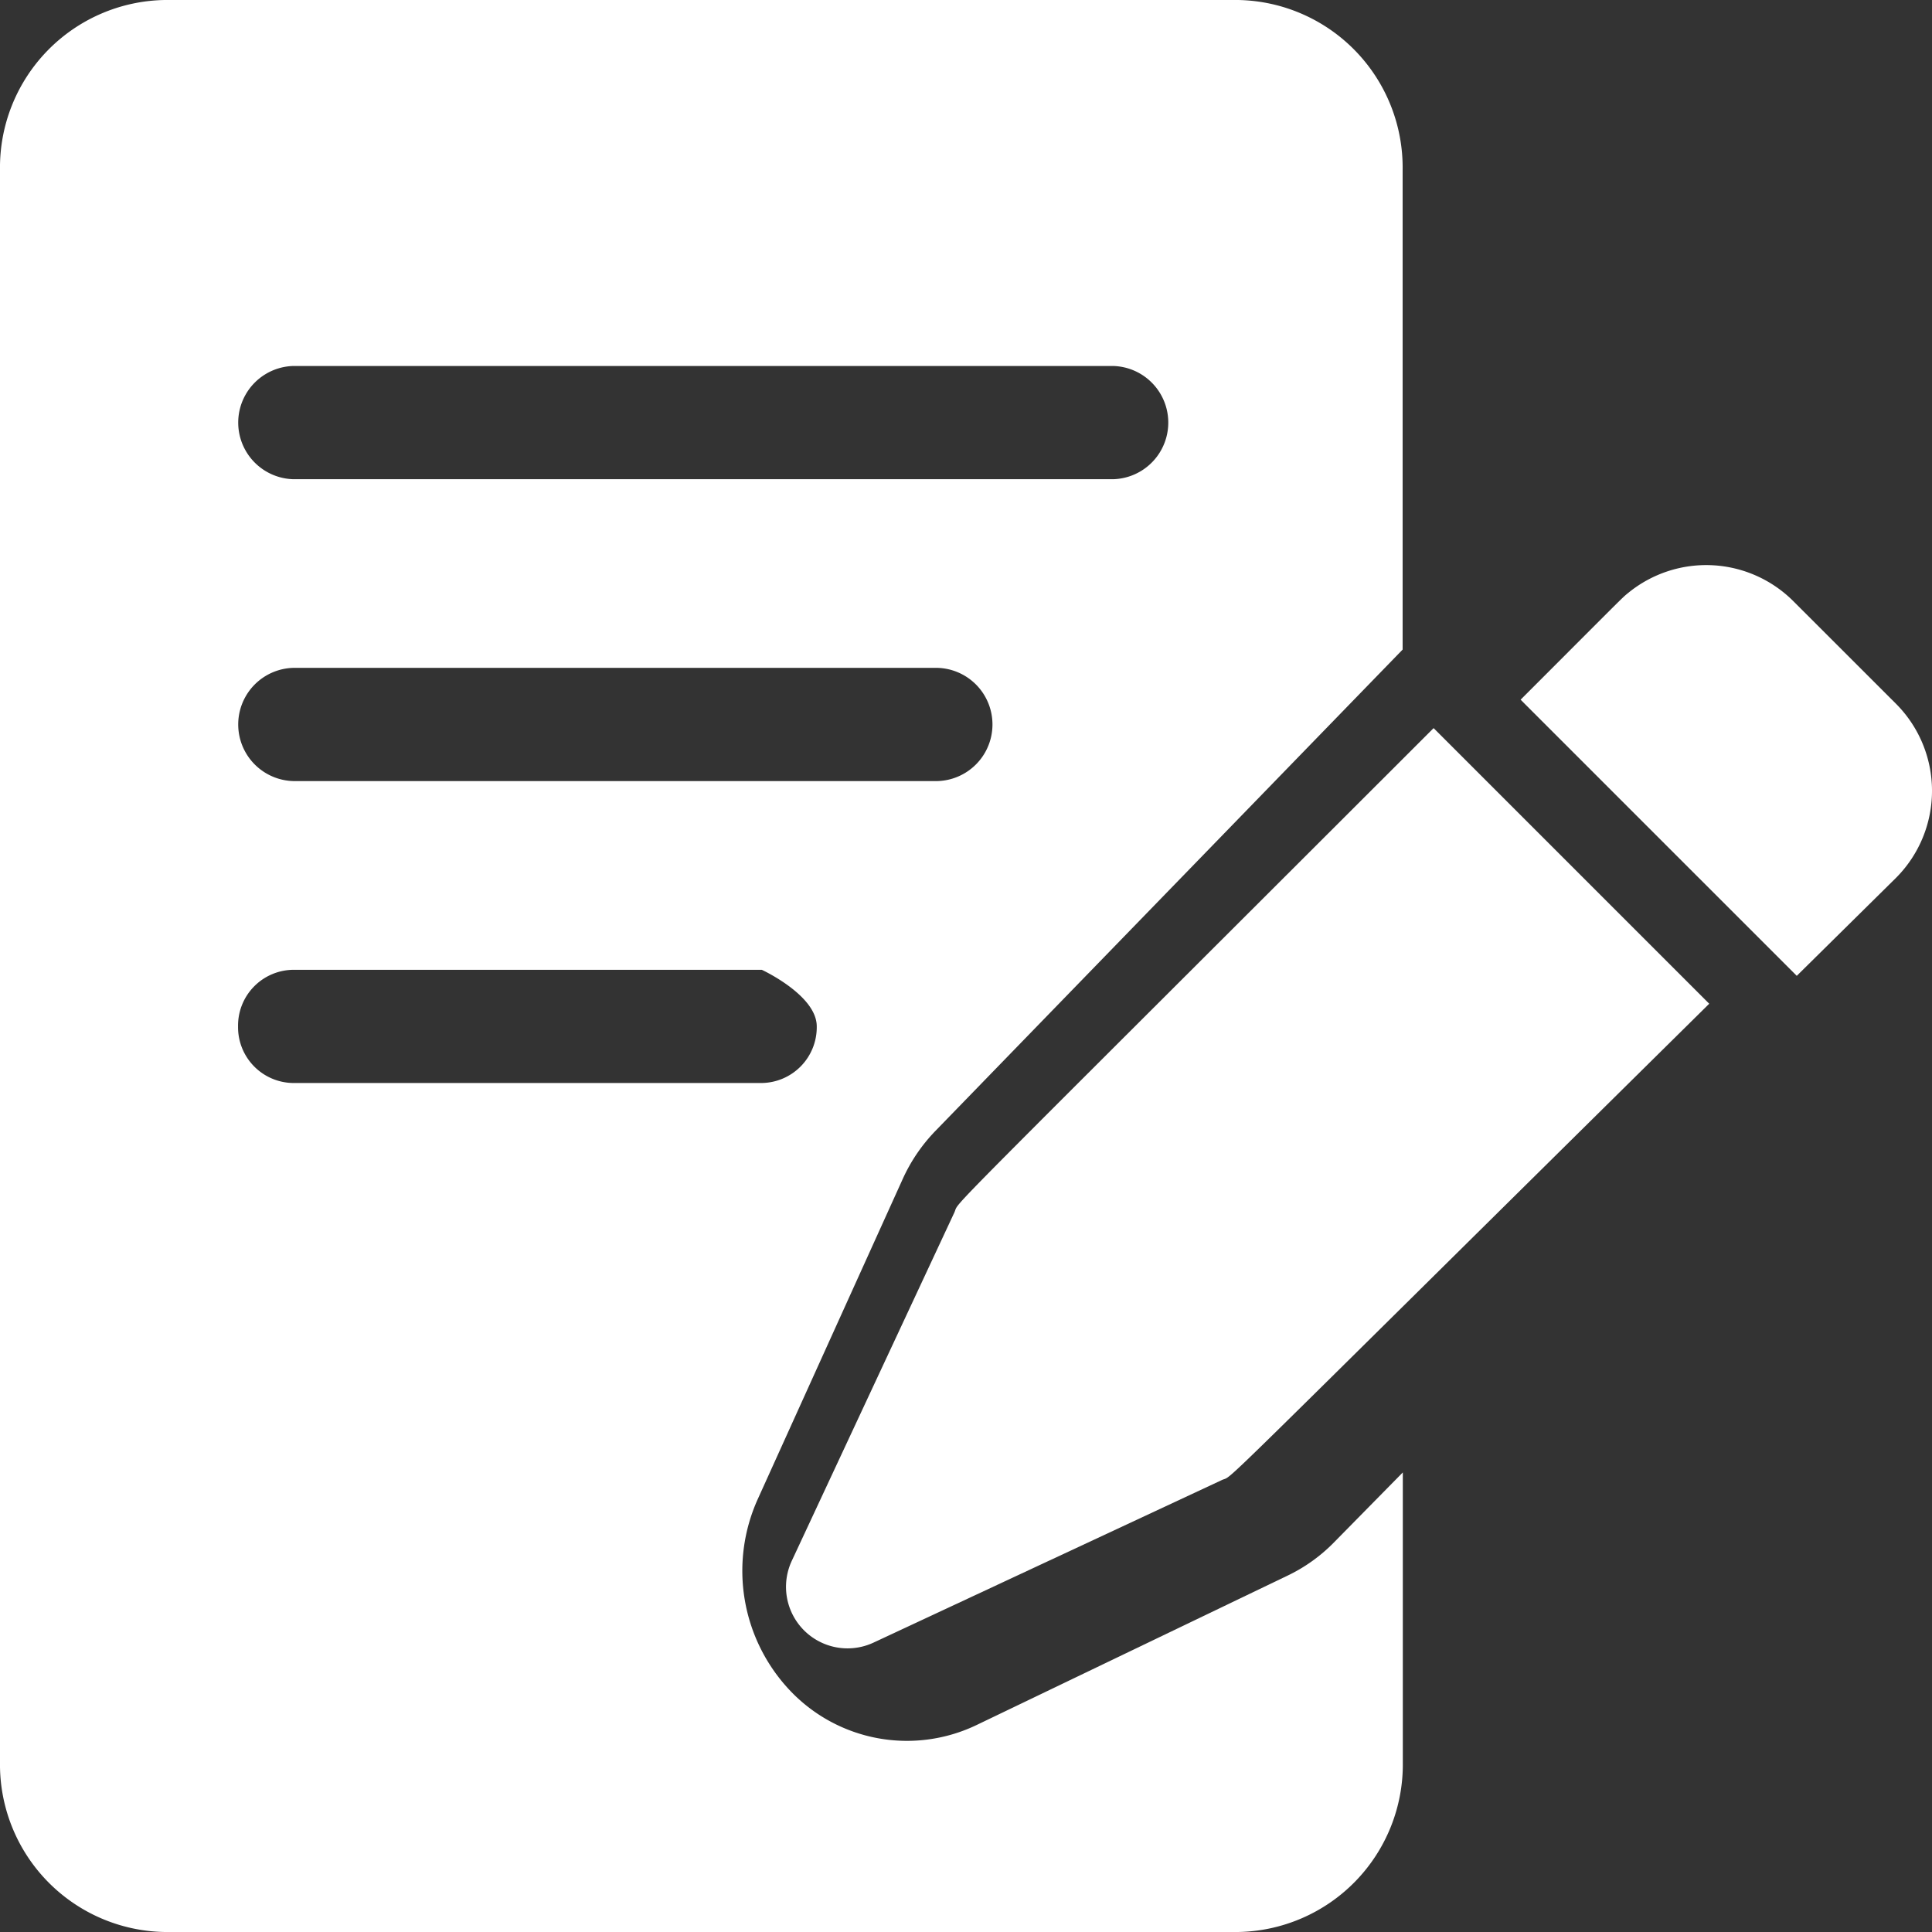
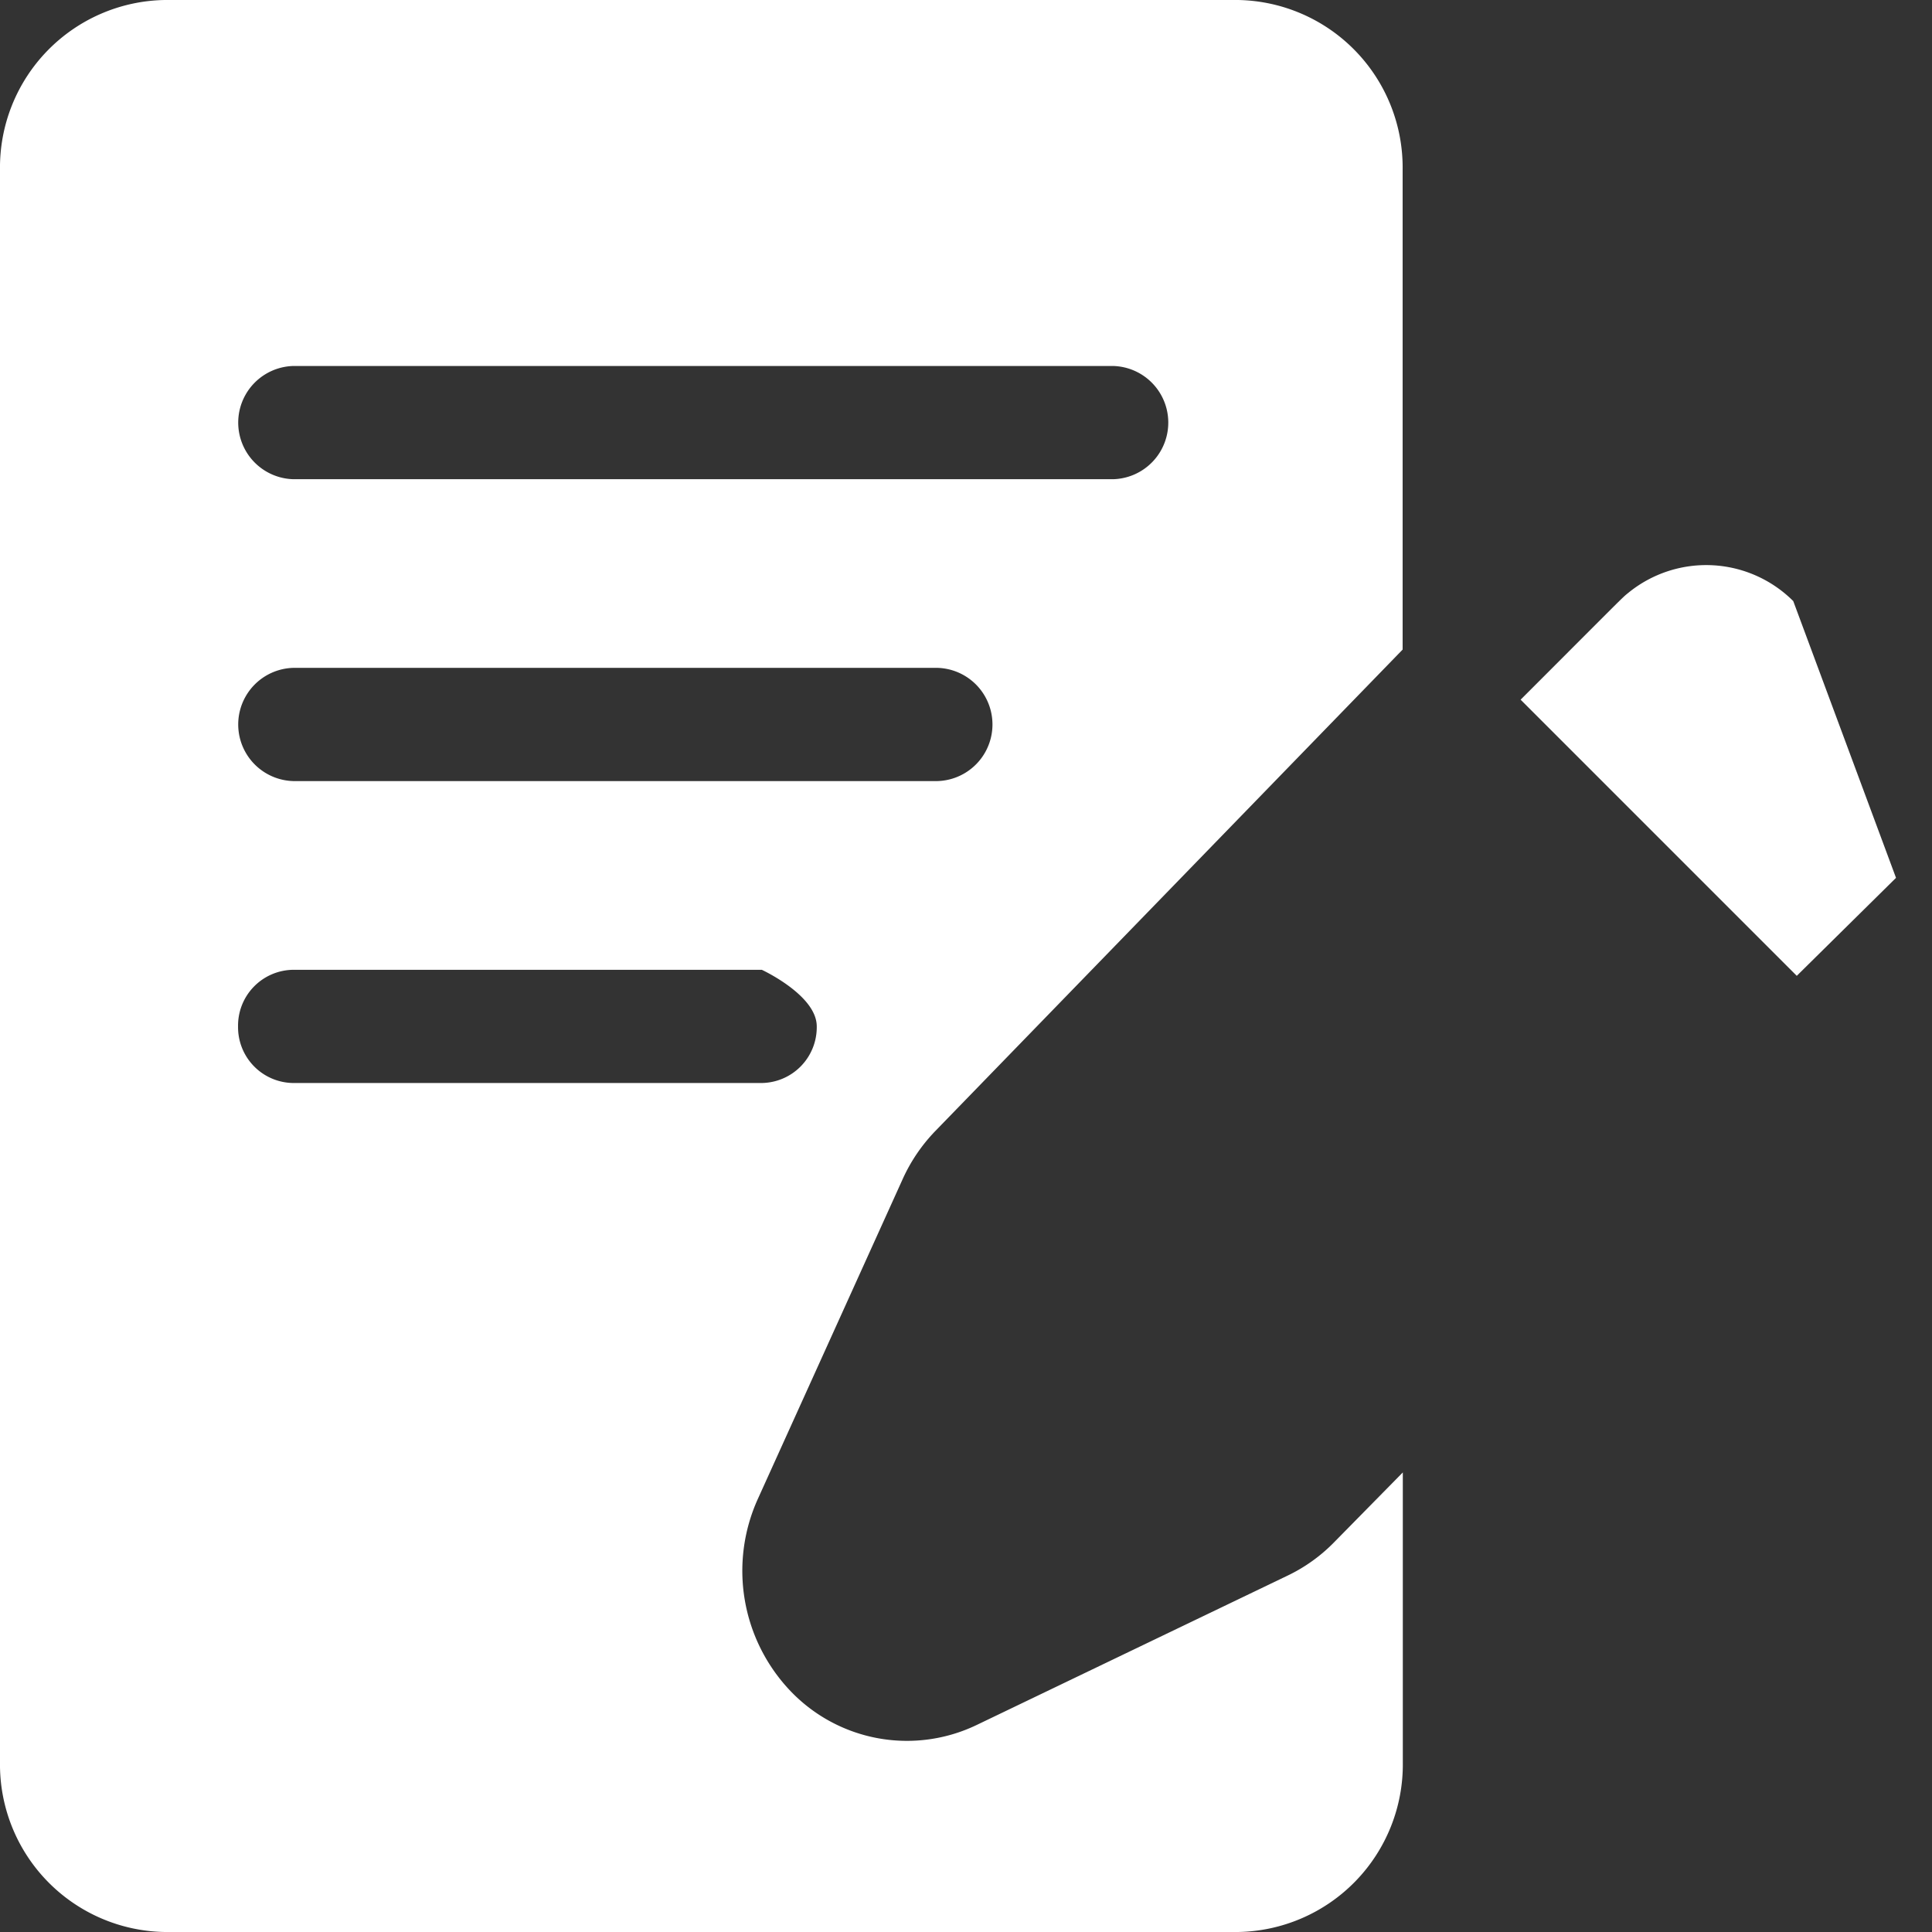
<svg xmlns="http://www.w3.org/2000/svg" width="32" height="32">
  <rect width="100%" height="100%" fill="#333333" stroke="none" />
  <g data-name="004-writing" fill="#fff">
-     <path data-name="パス 72" d="M29.702 9.956a2.041 2.041 0 00-2.728-.14c-.116.094-.026.011-1.788 1.773l4.574 4.574 1.644-1.623a2.041 2.041 0 000-2.883z" />
-     <path data-name="パス 73" d="M15.806 20.085l-2.691 5.766a1.019 1.019 0 001.355 1.355l5.766-2.691c.228-.106-.462.54 8.074-7.89l-4.565-4.565c-8.464 8.459-7.831 7.793-7.939 8.025z" />
+     <path data-name="パス 72" d="M29.702 9.956a2.041 2.041 0 00-2.728-.14c-.116.094-.026.011-1.788 1.773l4.574 4.574 1.644-1.623z" />
    <path data-name="パス 74" d="M22.094 25.548a2.724 2.724 0 01-.763.547l-5.152 2.475a2.667 2.667 0 01-3.085-.56 2.885 2.885 0 01-.544-3.178l2.4-5.3a2.807 2.807 0 01.543-.8l7.739-7.973V2.812A2.775 2.775 0 0020.505 0H2.73A2.775 2.775 0 000 2.812v26.375A2.775 2.775 0 002.73 32h17.775a2.775 2.775 0 002.73-2.812v-4.8zM4.853 6.062h13.59a.938.938 0 010 1.875H4.853a.938.938 0 010-1.875zm0 5h10.678a.938.938 0 010 1.875H4.853a.938.938 0 010-1.875zM3.943 17a.924.924 0 01.91-.937h7.765s.91.42.91.937a.924.924 0 01-.91.938H4.853a.924.924 0 01-.91-.938z" />
  </g>
</svg>